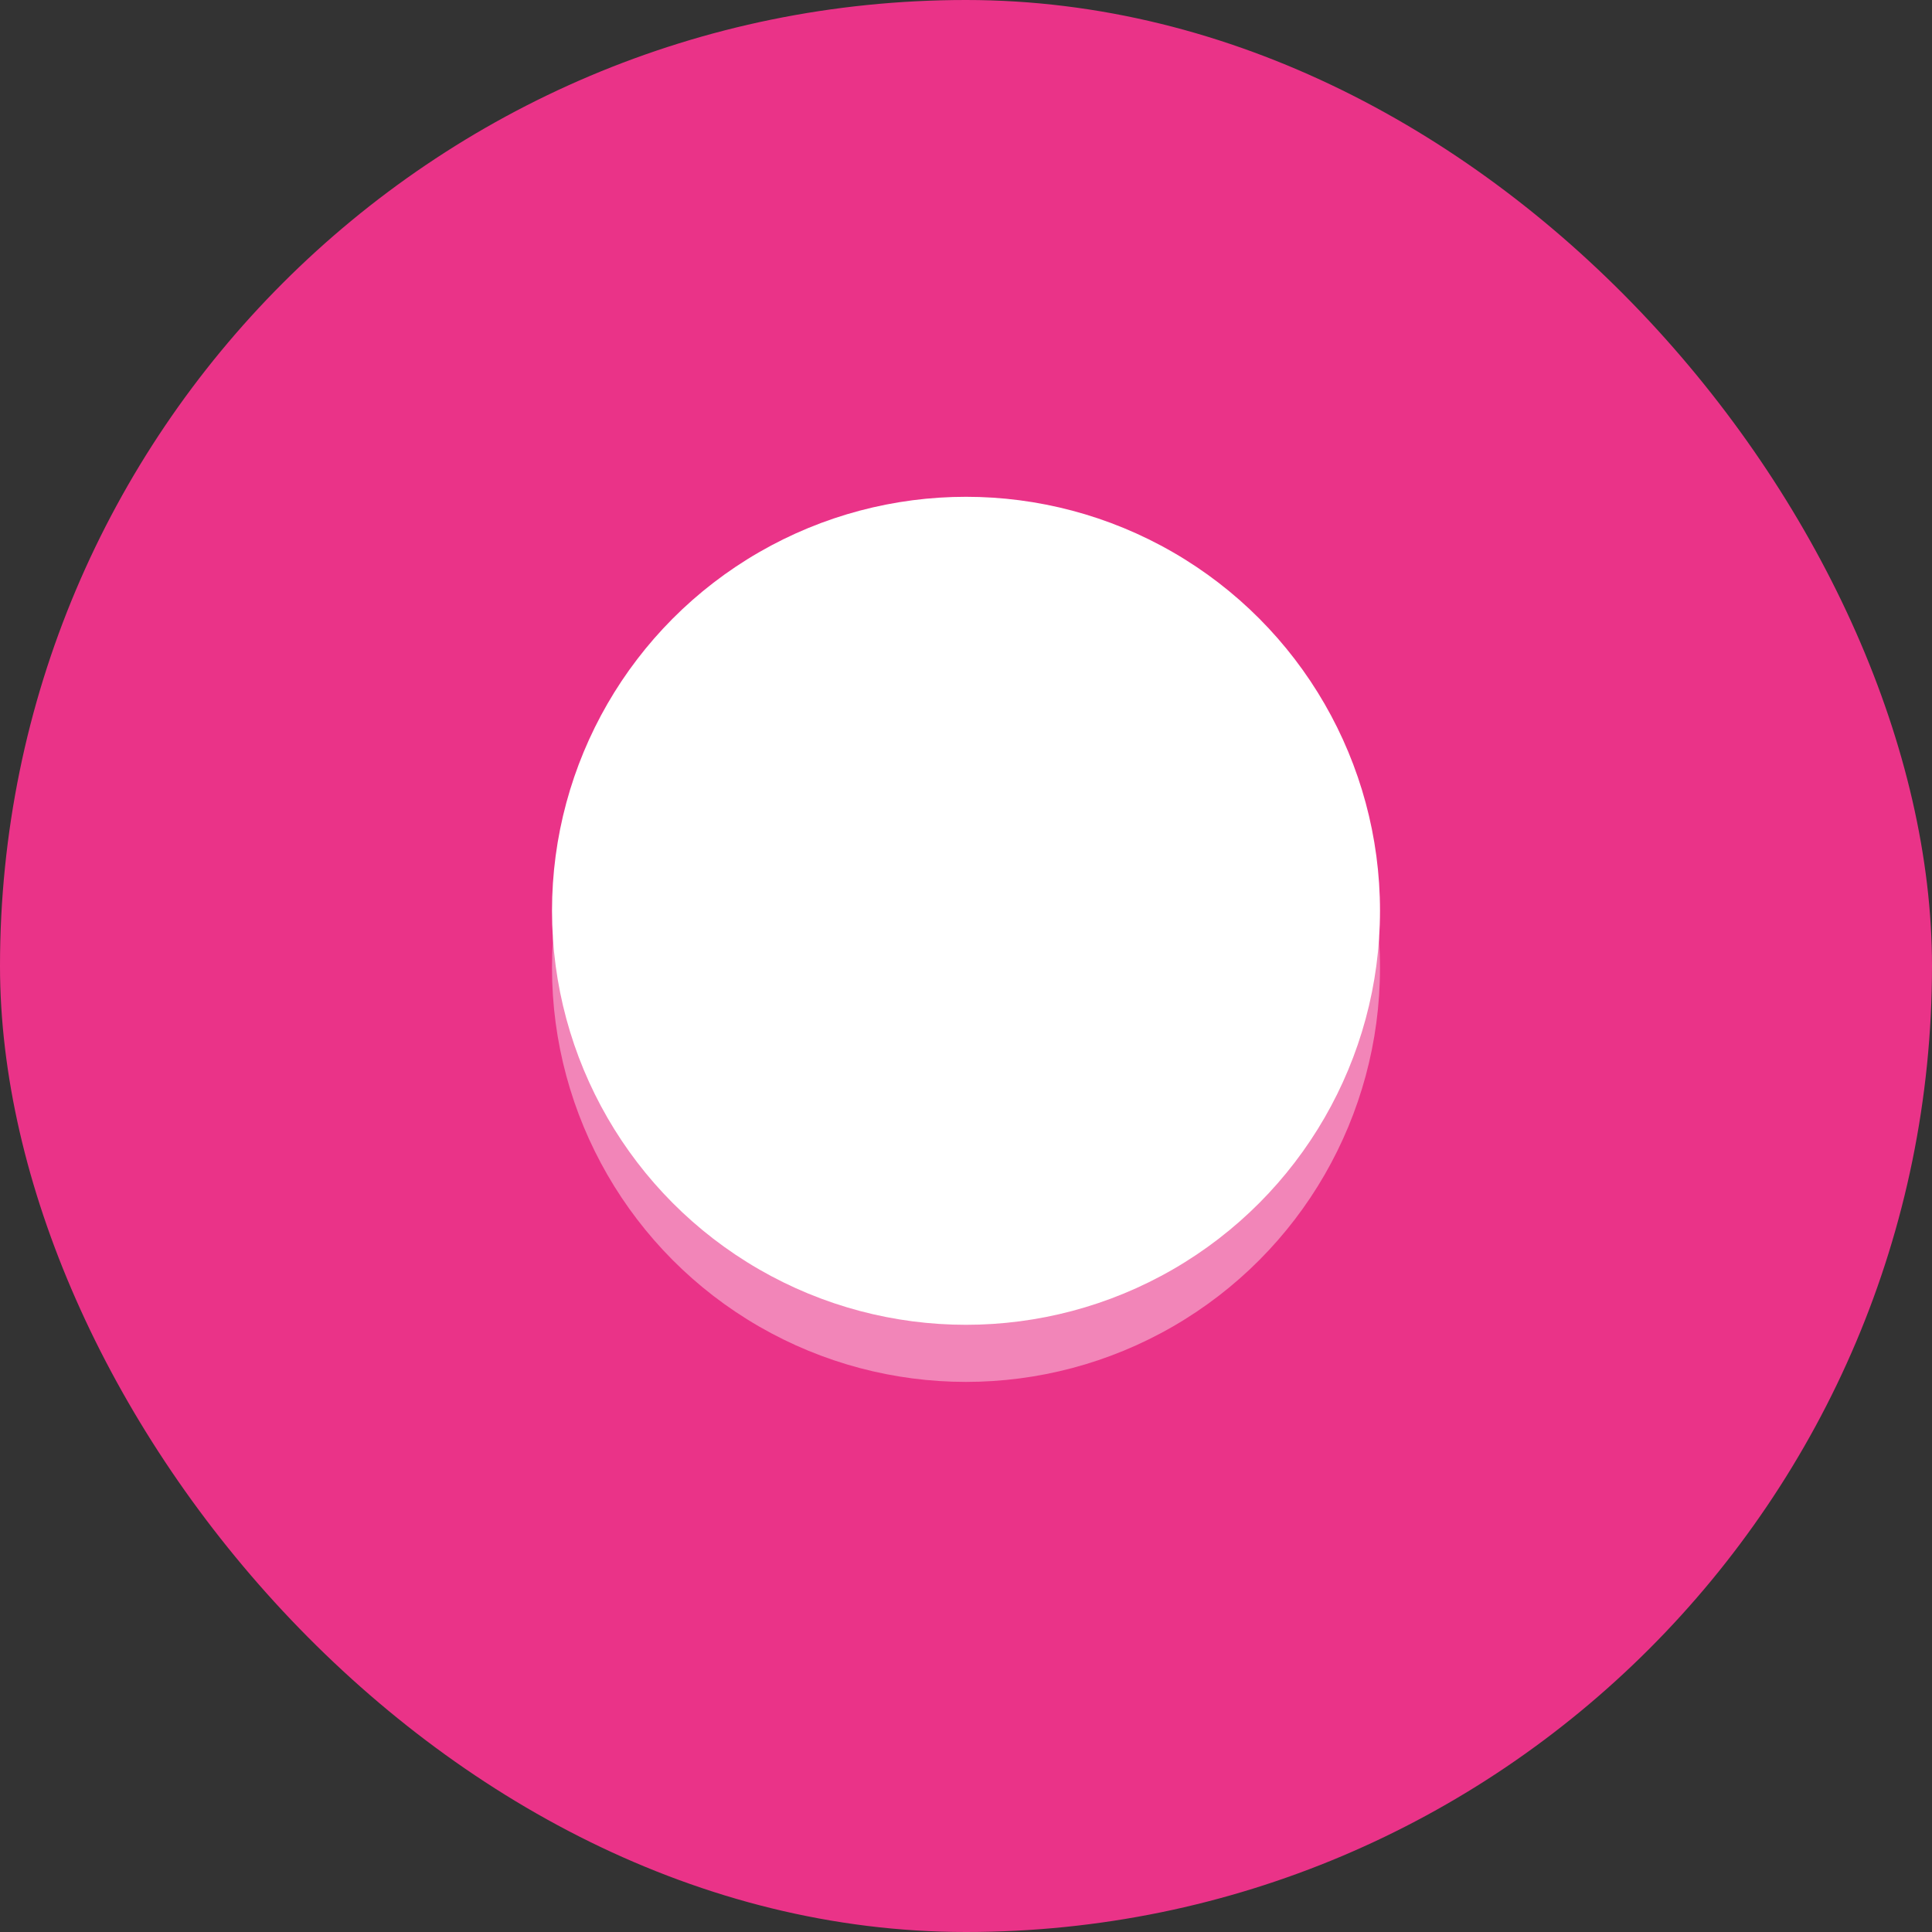
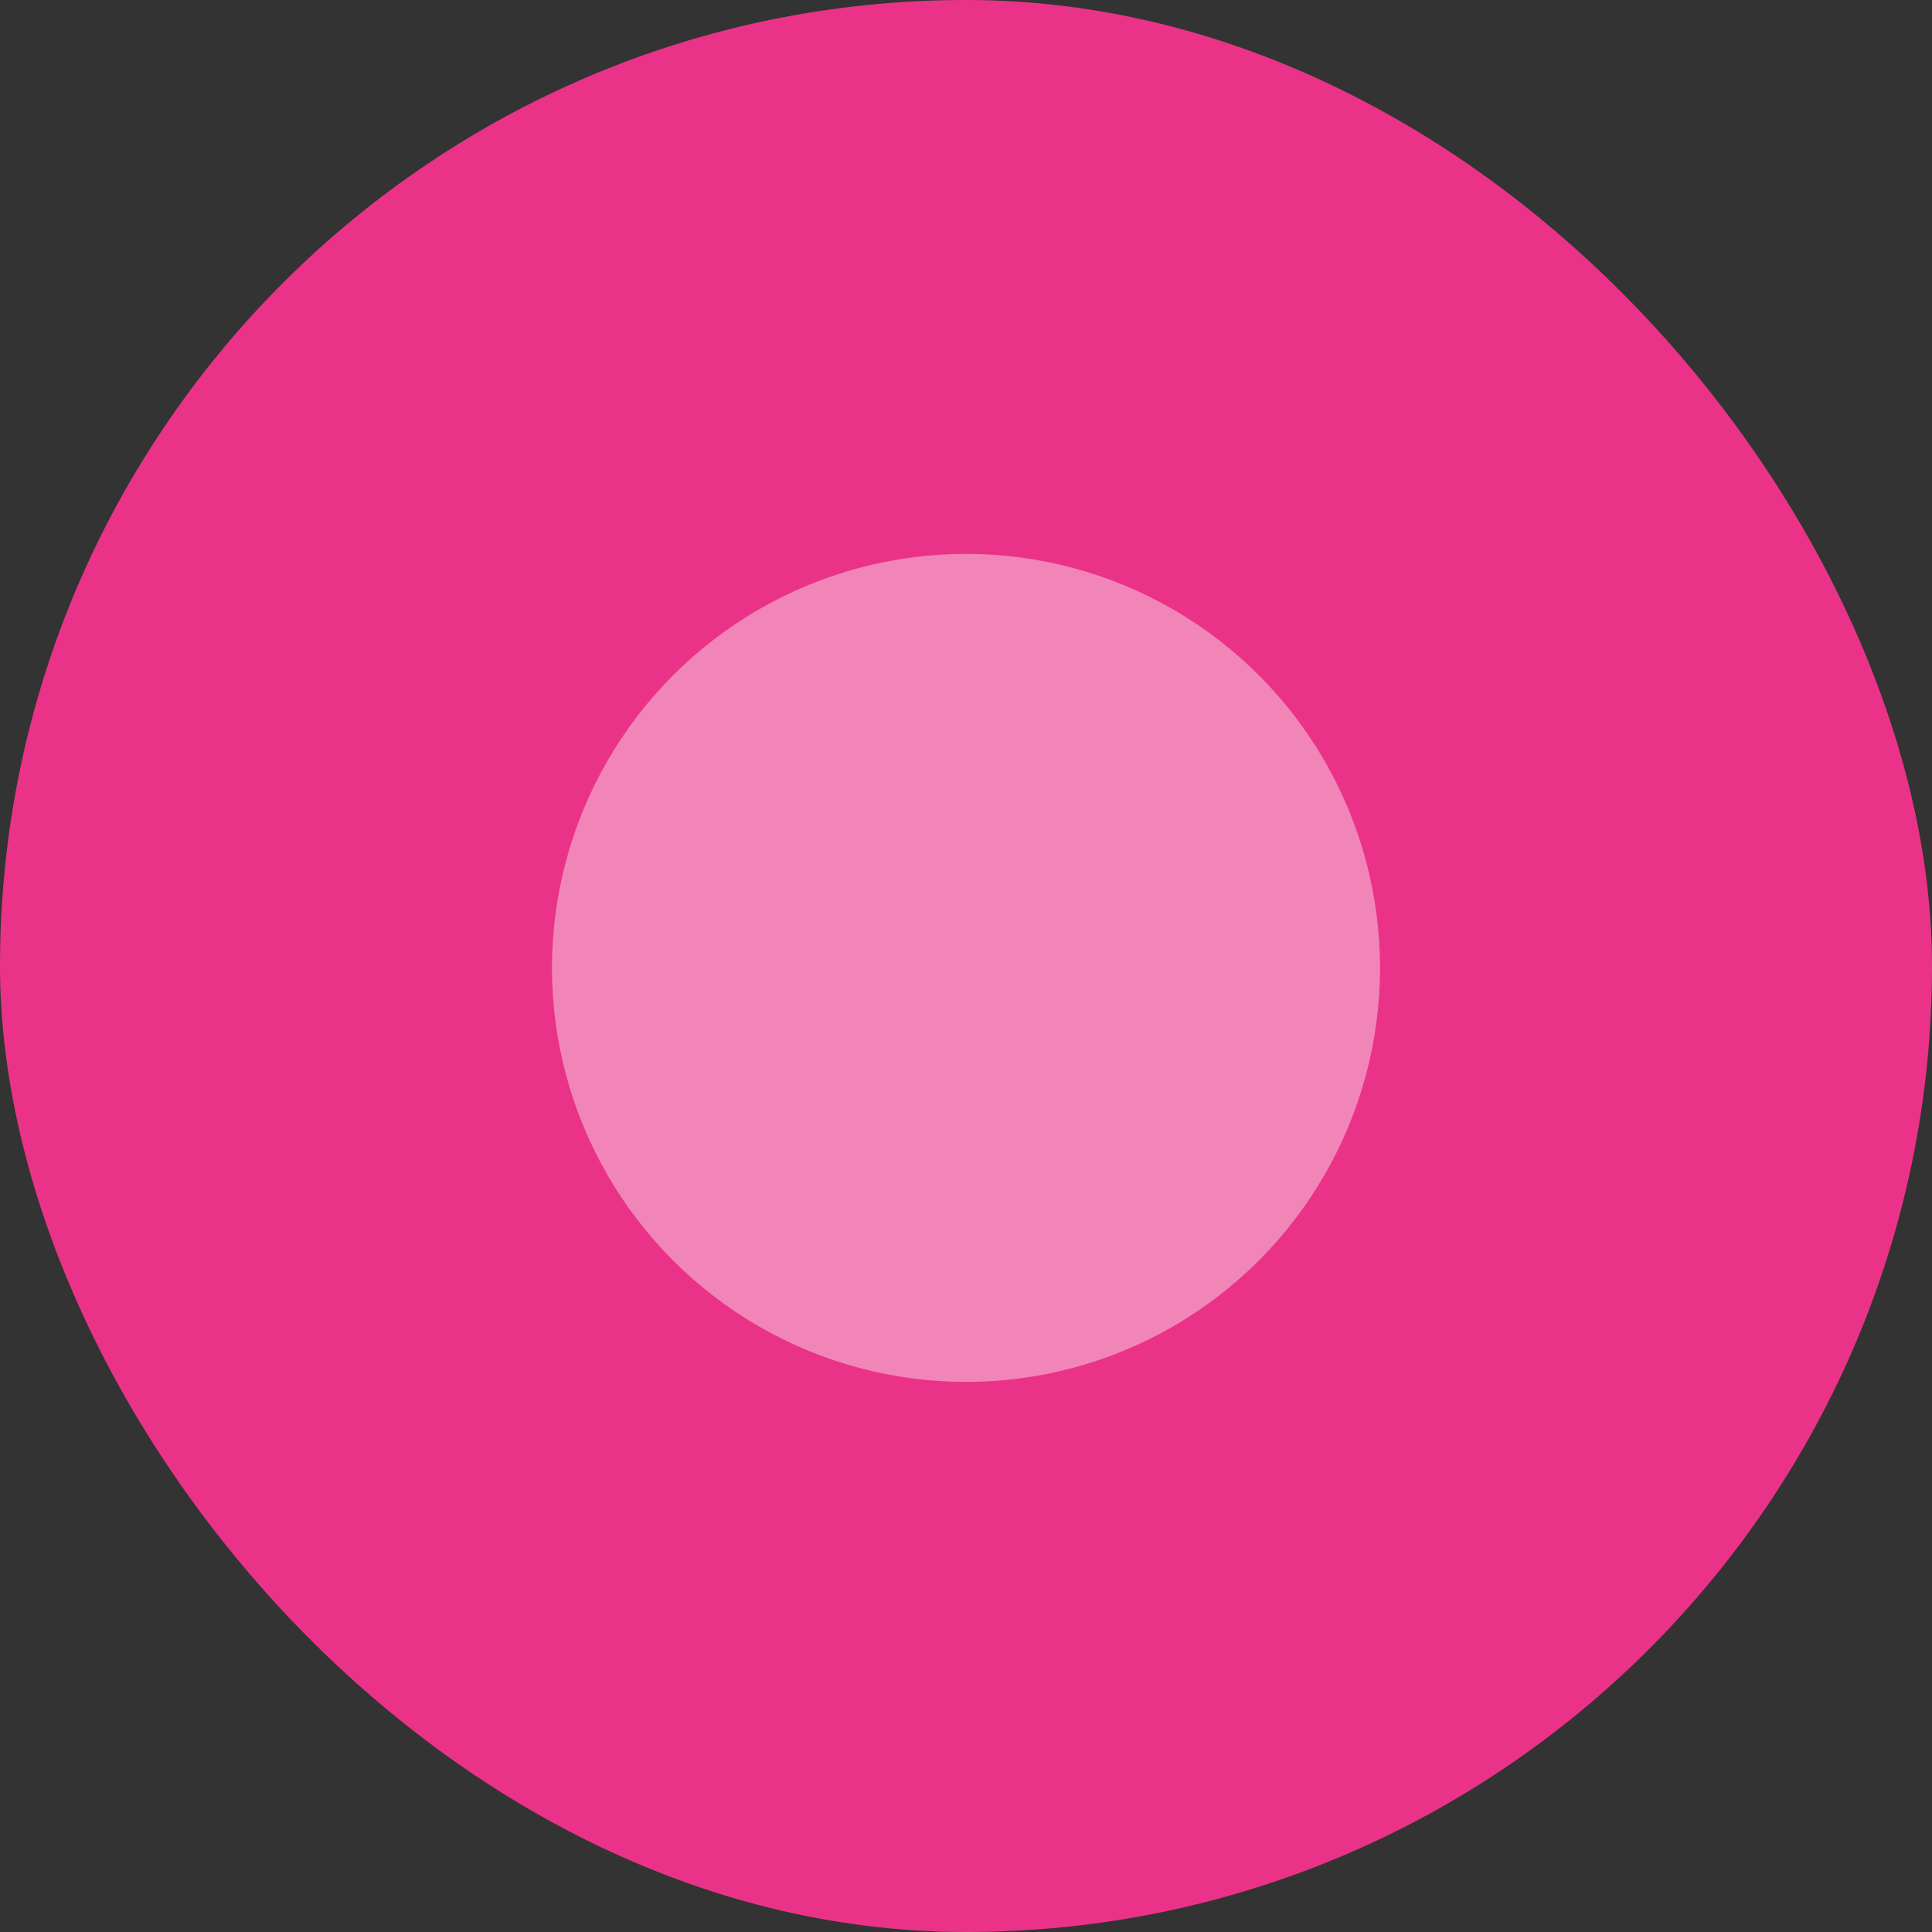
<svg xmlns="http://www.w3.org/2000/svg" width="70" height="70" viewBox="0 0 70 70" fill="none">
  <rect x="0" y="0" width="70" height="70" fill="#333333" stroke="none" />
  <rect width="70" height="70" rx="35" fill="#EA3388" />
-   <circle cx="35" cy="33" r="15" fill="white" />
  <circle opacity="0.4" cx="35" cy="35.069" r="15" fill="white" />
</svg>